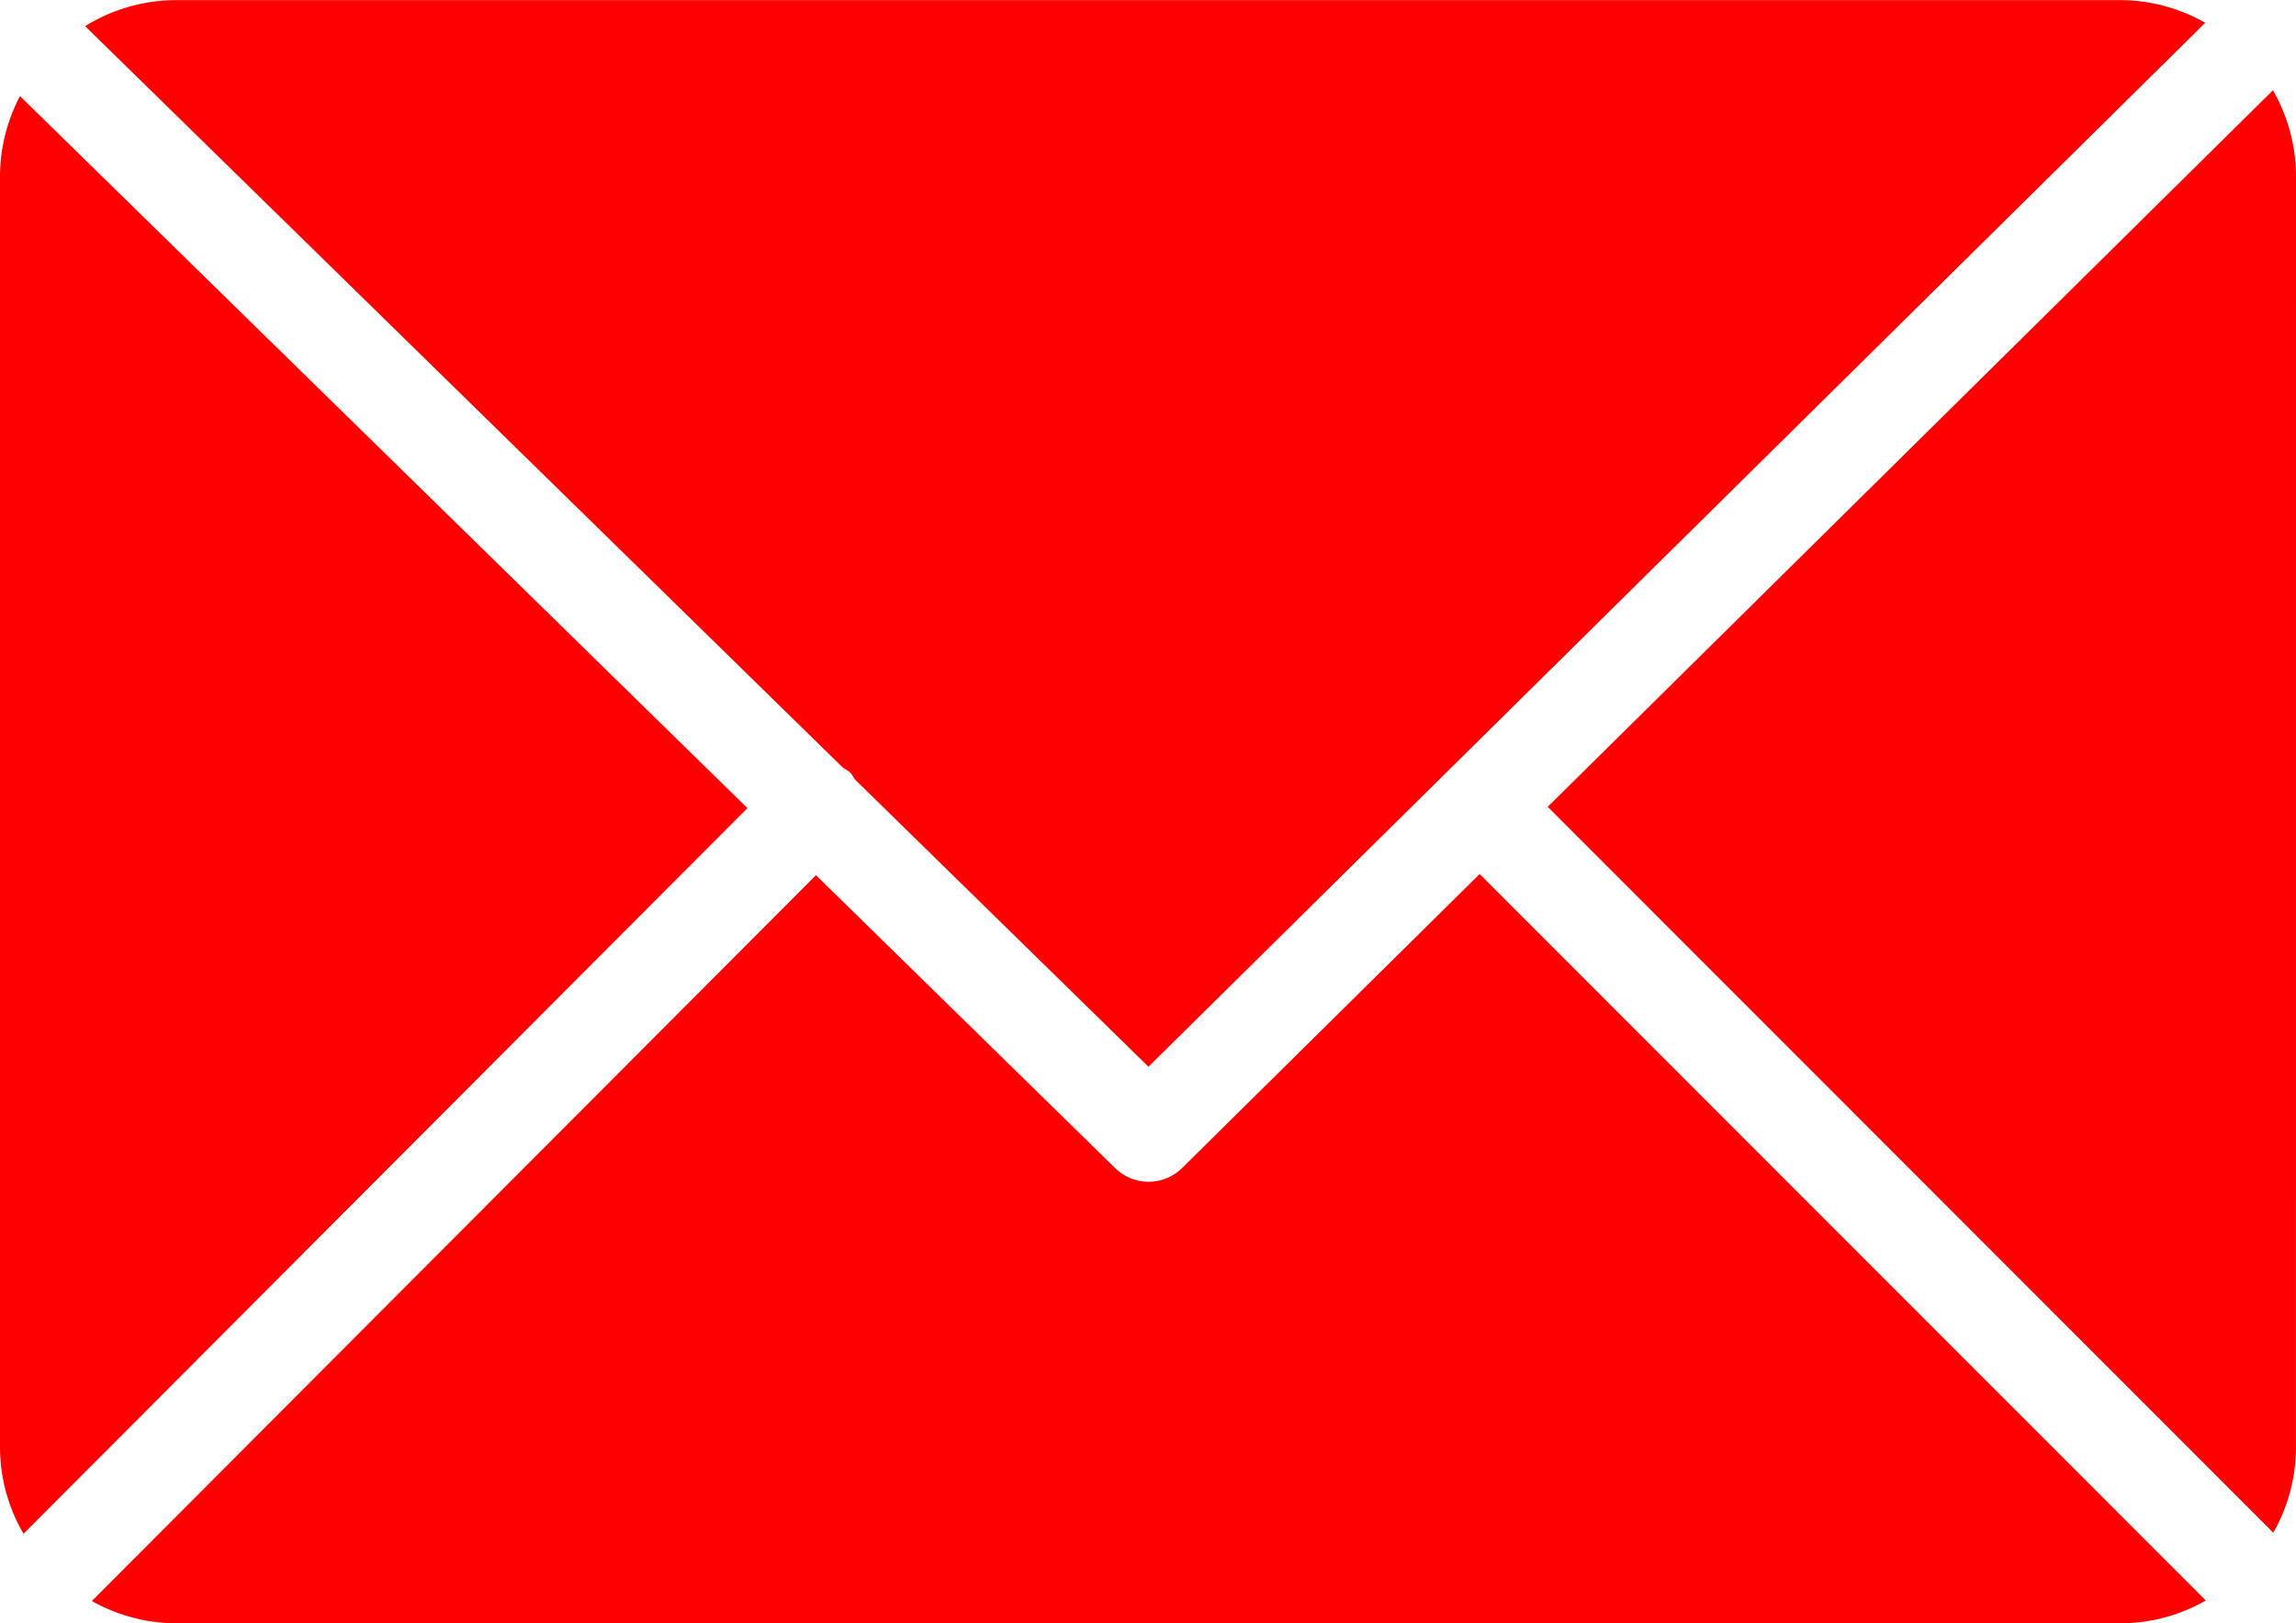
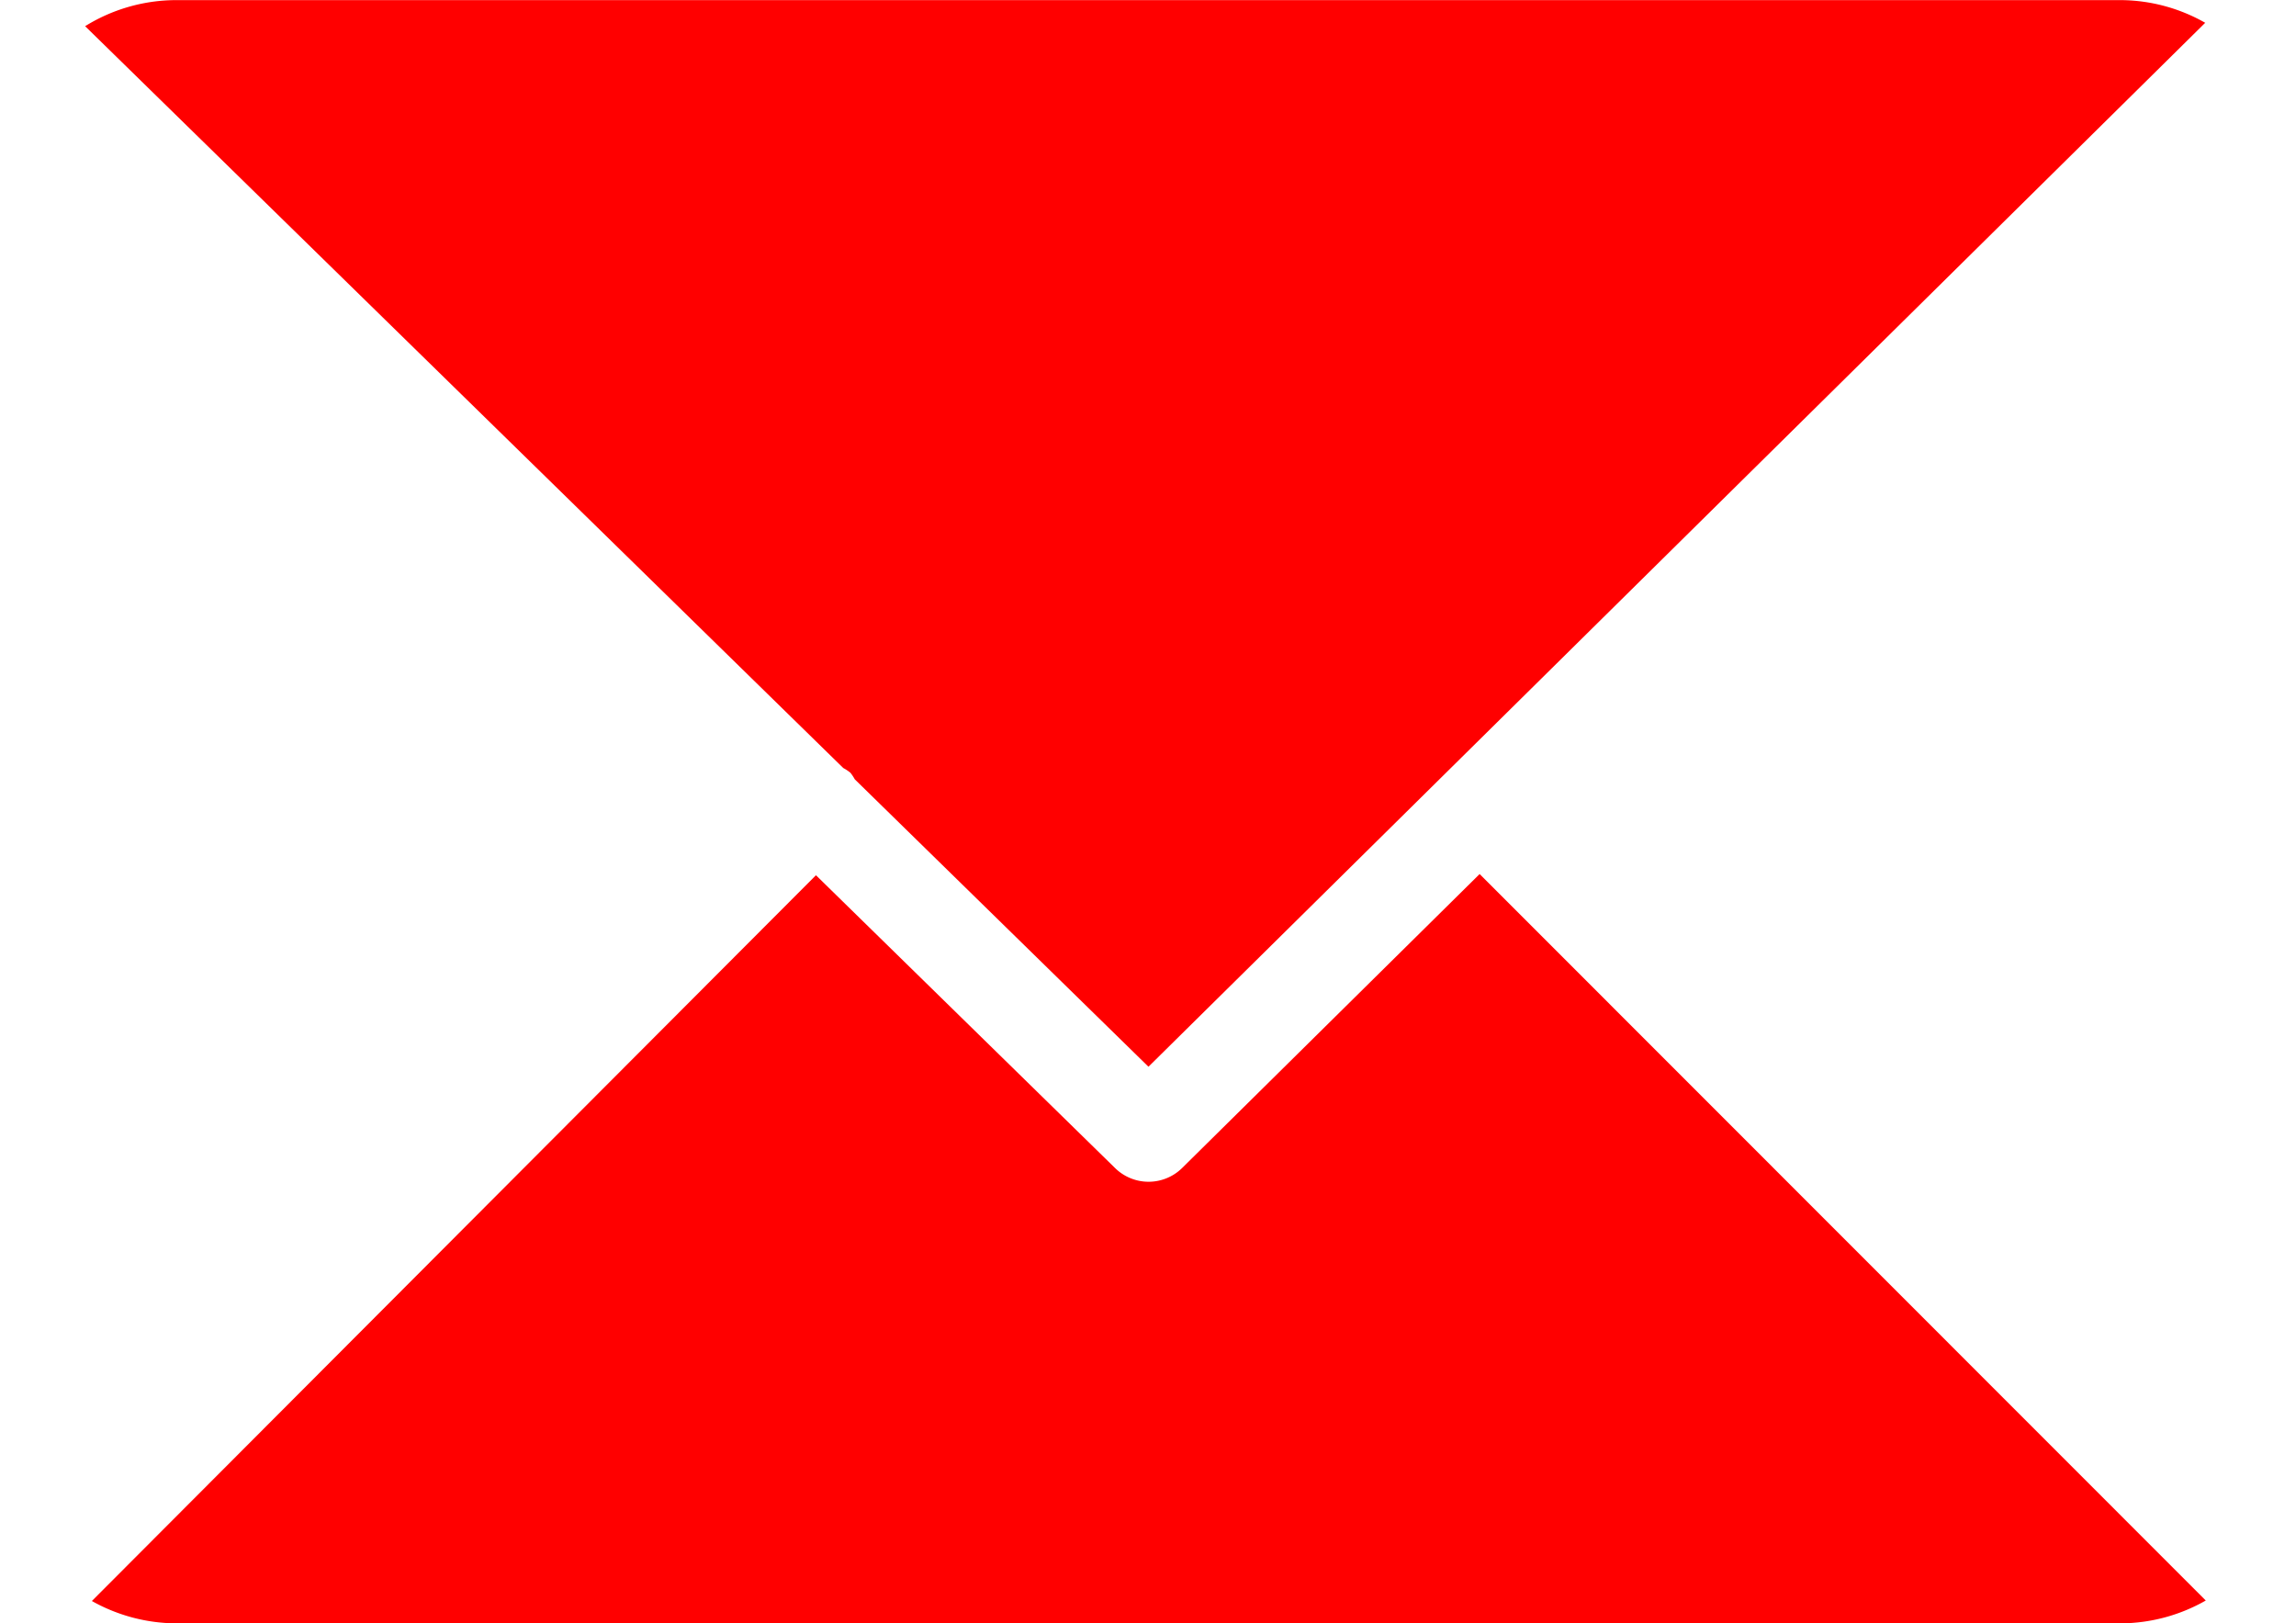
<svg xmlns="http://www.w3.org/2000/svg" id="Formulaire_de_ocntact" data-name="Formulaire de ocntact" width="61.655" height="43.584" viewBox="0 0 61.655 43.584">
  <g id="Groupe_7" data-name="Groupe 7" transform="translate(-91.539 -97.288)">
-     <path id="Tracé_69" data-name="Tracé 69" d="M460.083,119.9a4.664,4.664,0,0,0-.619-2.291l-19.475,19.239,19.484,19.49a4.649,4.649,0,0,0,.609-2.271Z" transform="translate(-306.889 -17.897)" fill="red" />
    <path id="Tracé_70" data-name="Tracé 70" d="M131.061,117.909a1.2,1.2,0,0,1,.193.128,1.226,1.226,0,0,1,.116.175l7.887,7.718L167.634,97.9a4.632,4.632,0,0,0-2.263-.609H113.131a4.653,4.653,0,0,0-2.428.7Z" transform="translate(-16.878)" fill="red" />
    <path id="Tracé_71" data-name="Tracé 71" d="M149.463,294.05l-7.99,7.894a1.284,1.284,0,0,1-1.8,0l-8.032-7.862-19.444,19.487a4.664,4.664,0,0,0,2.249.6h52.239a4.651,4.651,0,0,0,2.277-.613Z" transform="translate(-18.191 -173.294)" fill="red" />
-     <path id="Tracé_72" data-name="Tracé 72" d="M92.076,118.93a4.641,4.641,0,0,0-.537,2.134v34.167a4.632,4.632,0,0,0,.631,2.3l19.439-19.484Z" transform="translate(0 -19.061)" fill="red" />
  </g>
</svg>